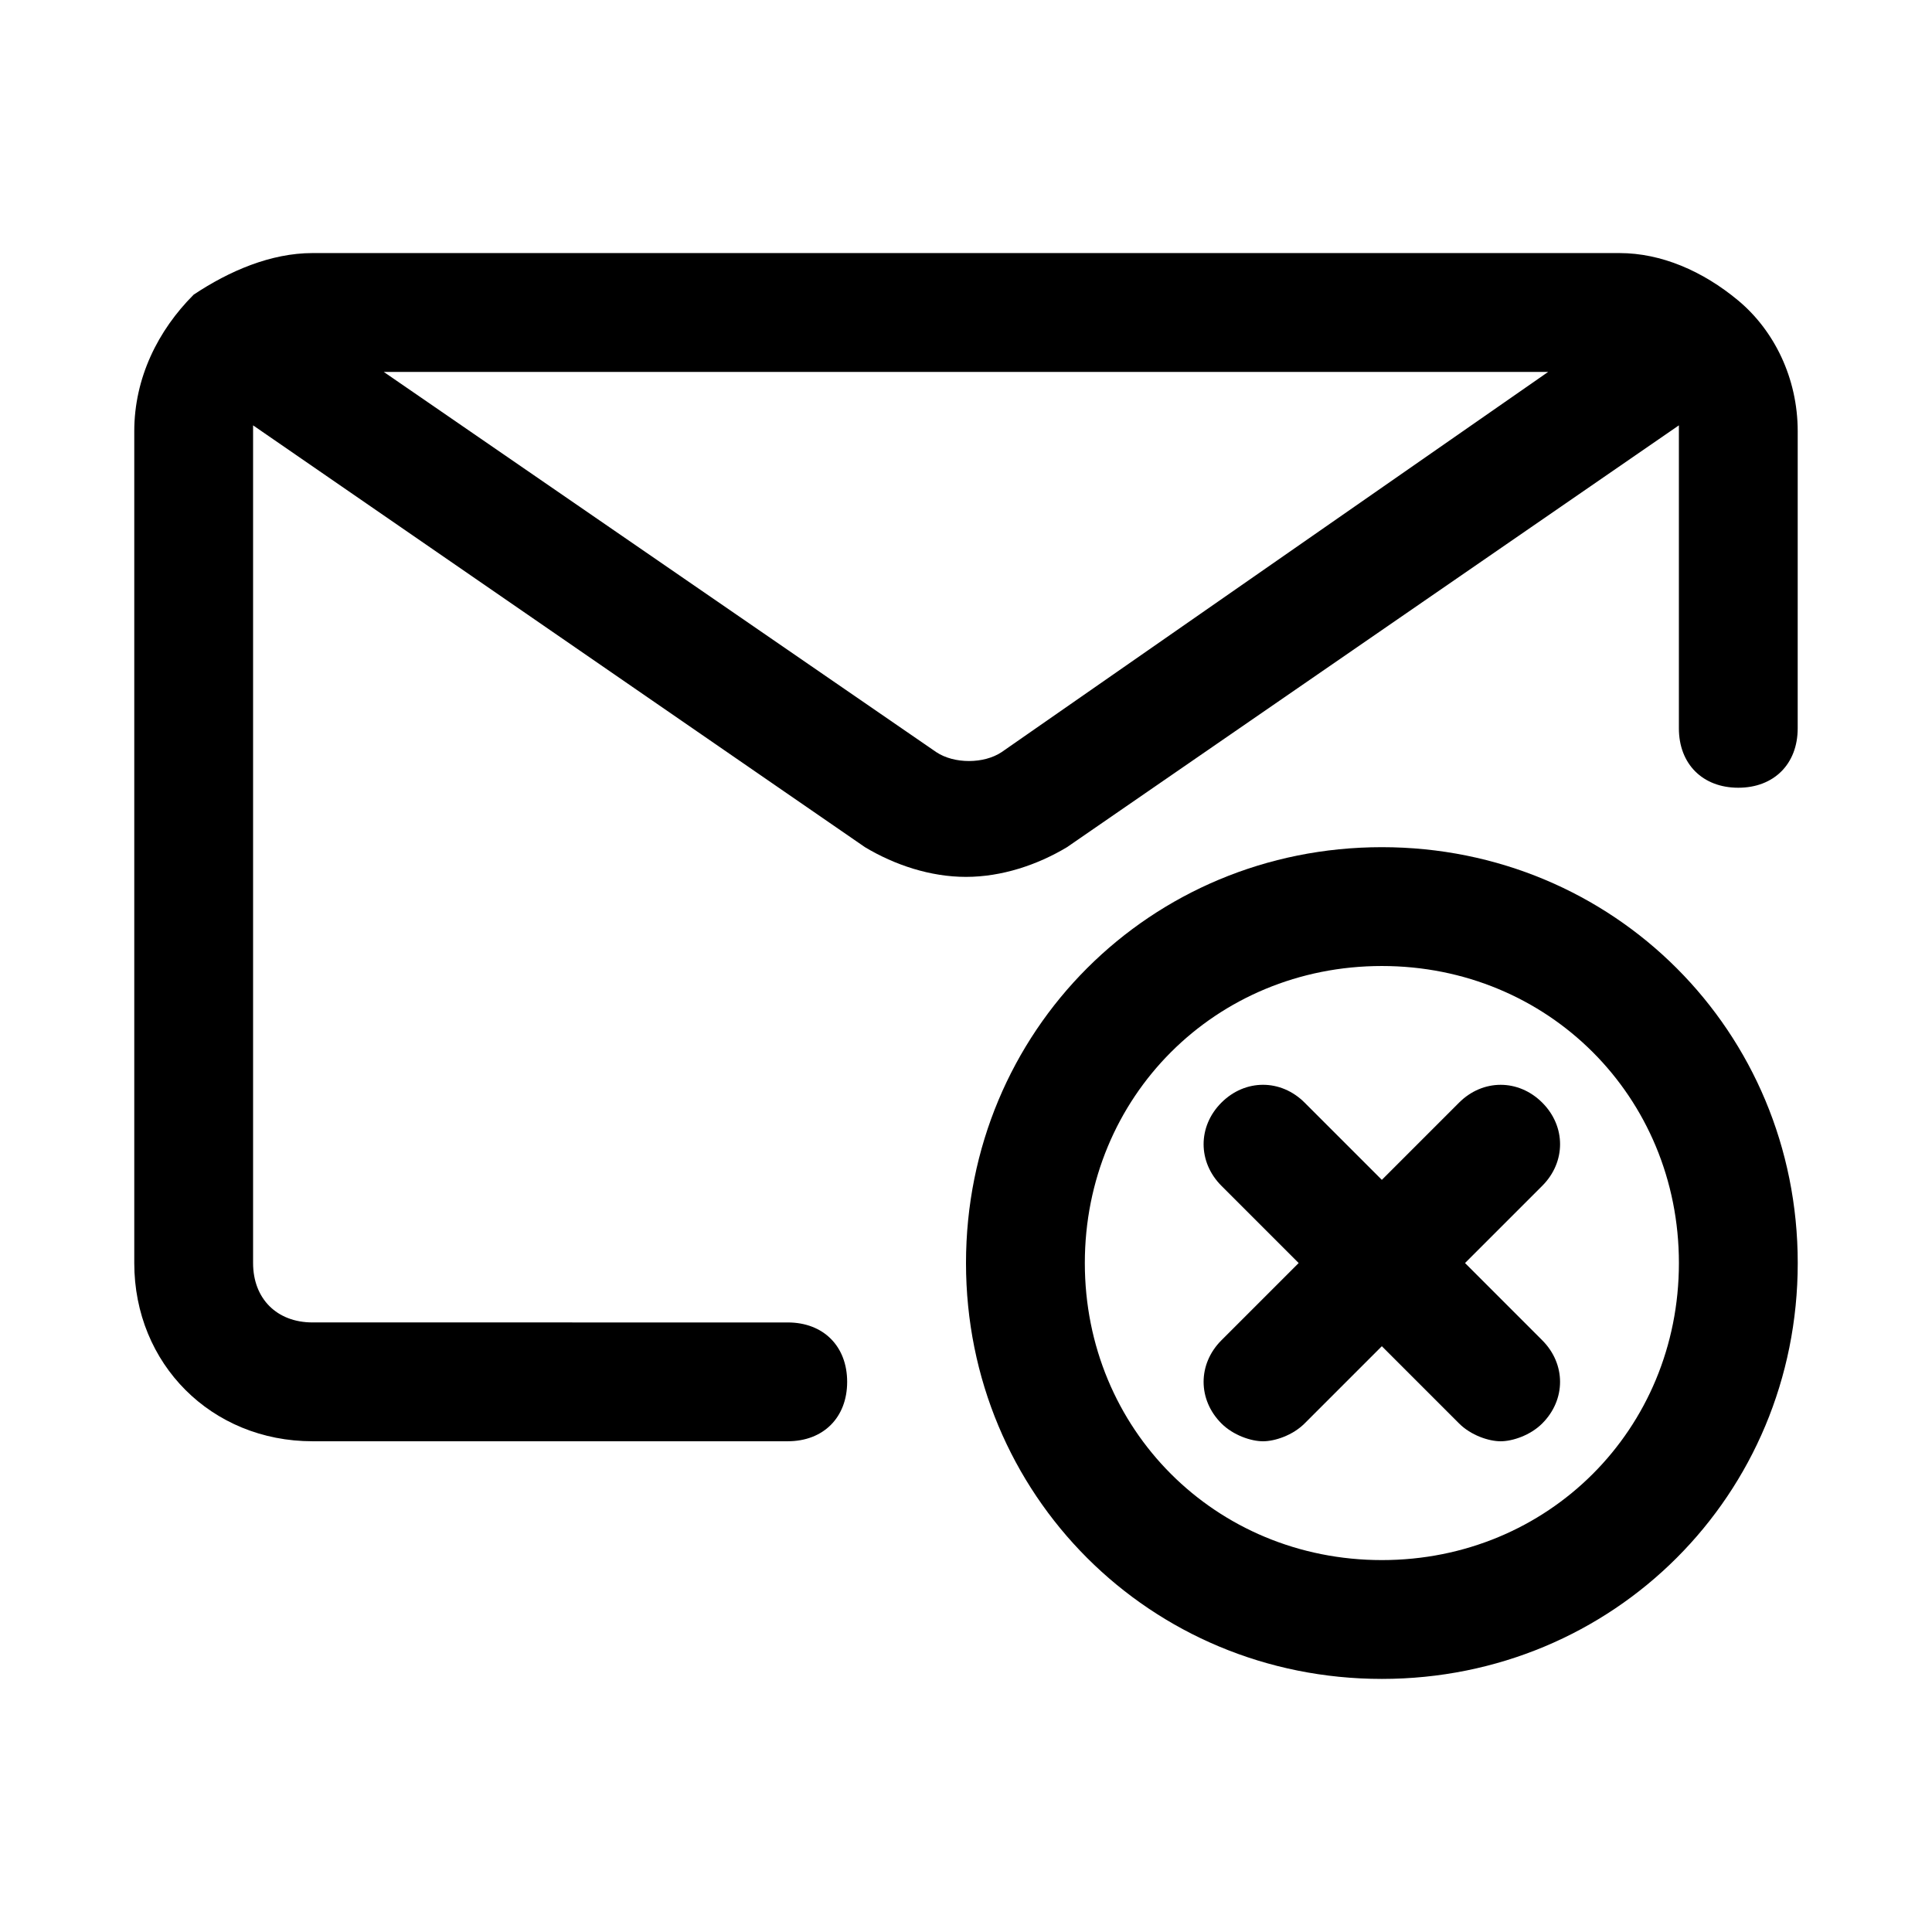
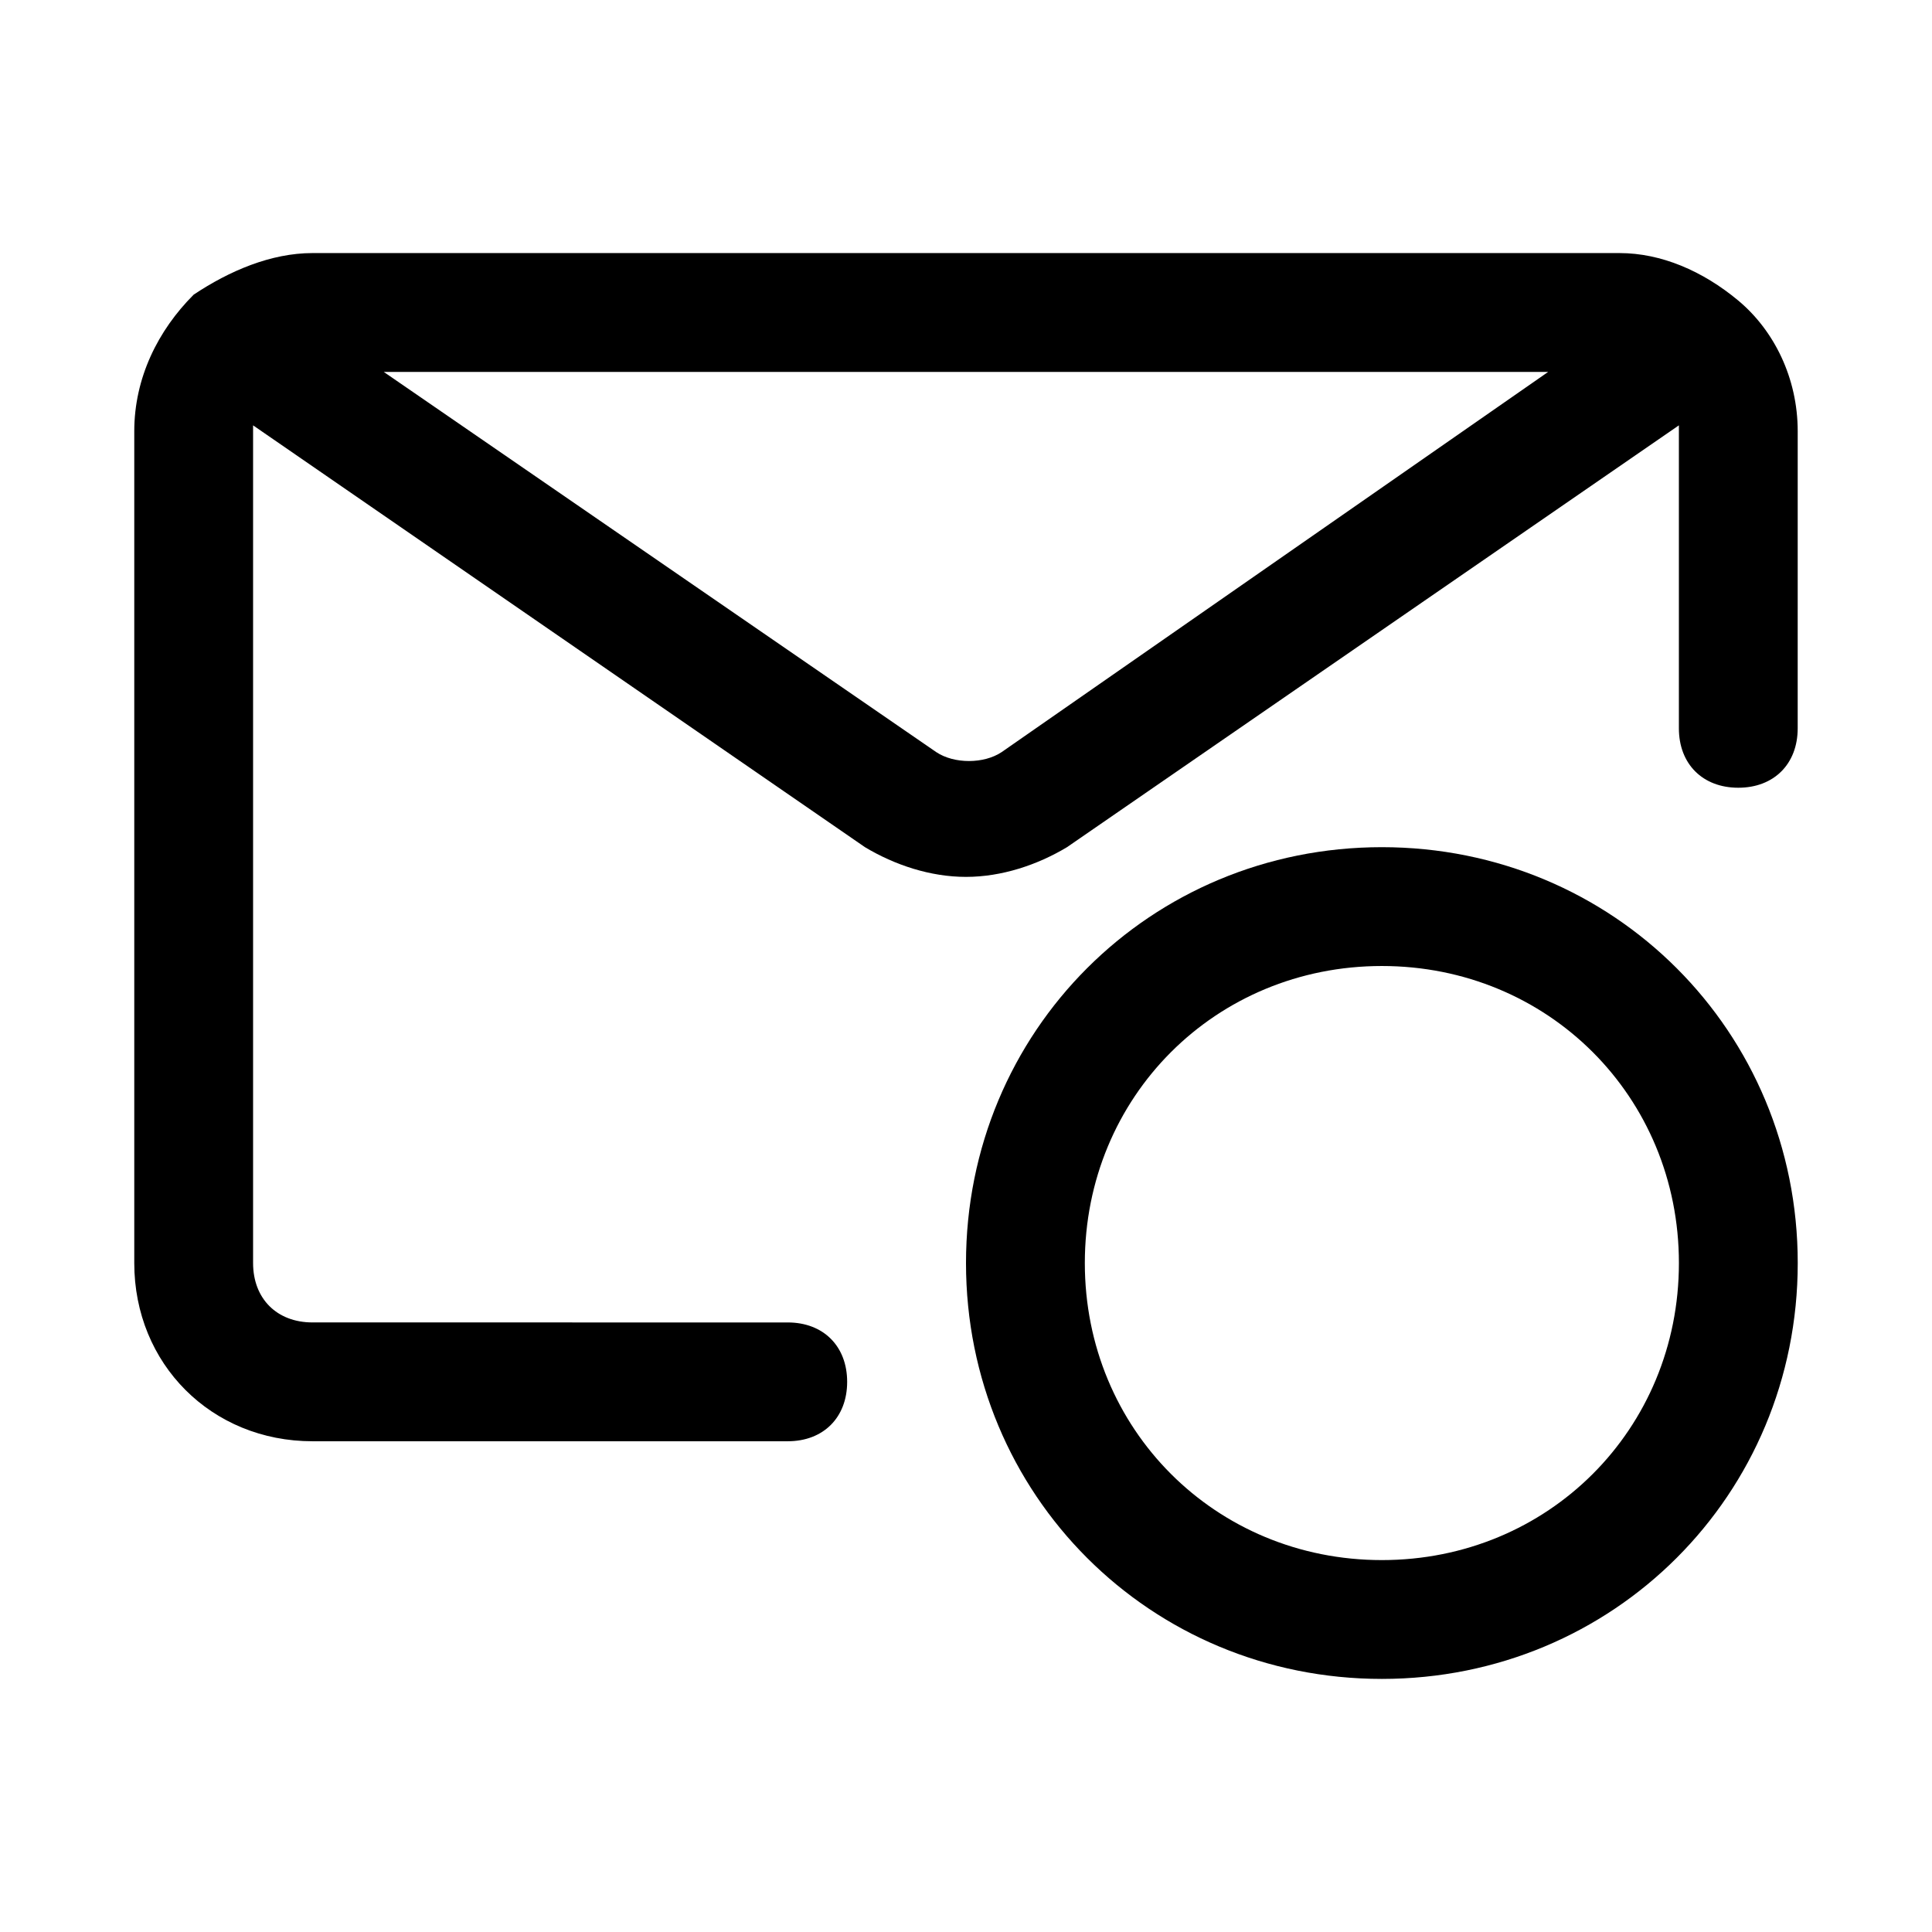
<svg xmlns="http://www.w3.org/2000/svg" fill="#000000" width="800px" height="800px" version="1.1" viewBox="144 144 512 512">
  <g>
    <path d="m604.67 223.66v0 0c-1.574-1.574-1.574-1.574 0 0-1.574-1.574-1.574-1.574 0 0-9.445-7.871-20.469-12.594-31.488-12.594h-346.37c-11.02 0-22.039 4.723-31.488 11.02-9.445 9.449-15.742 22.043-15.742 36.211v220.42c0 26.766 20.469 47.23 47.23 47.23h125.95c9.445 0 15.742-6.297 15.742-15.742 0-9.445-6.297-15.742-15.742-15.742l-125.95-0.004c-9.445 0-15.742-6.297-15.742-15.742v-220.42-1.574l162.16 111.79c7.871 4.723 17.32 7.871 26.766 7.871s18.895-3.148 26.766-7.871l162.16-111.79v1.574 78.719c0 9.445 6.297 15.742 15.742 15.742 9.445 0 15.742-6.297 15.742-15.742l0.004-78.719c0-14.168-6.297-26.762-15.742-34.637zm-195.23 119.66c-4.723 3.148-12.594 3.148-17.32 0l-146.42-100.76h308.58z" />
-     <path d="m552.71 436.21c-6.297-6.297-15.742-6.297-22.043 0l-20.465 20.465-20.469-20.469c-6.297-6.297-15.742-6.297-22.043 0-6.297 6.297-6.297 15.742 0 22.043l20.469 20.469-20.469 20.469c-6.297 6.297-6.297 15.742 0 22.043 3.148 3.148 7.871 4.723 11.02 4.723 3.148 0 7.871-1.574 11.02-4.723l20.469-20.469 20.469 20.469c3.148 3.148 7.871 4.723 11.02 4.723 3.148 0 7.871-1.574 11.02-4.723 6.297-6.297 6.297-15.742 0-22.043l-20.461-20.469 20.469-20.469c6.293-6.297 6.293-15.742-0.004-22.039z" />
    <path d="m510.21 368.51c-61.402 0-110.21 48.805-110.21 110.21s48.805 110.21 110.21 110.21c61.402 0 110.21-48.805 110.21-110.21s-48.805-110.21-110.21-110.21zm0 188.93c-44.082 0-78.719-34.637-78.719-78.719s34.637-78.719 78.719-78.719 78.719 34.637 78.719 78.719-34.637 78.719-78.719 78.719z" />
  </g>
</svg>